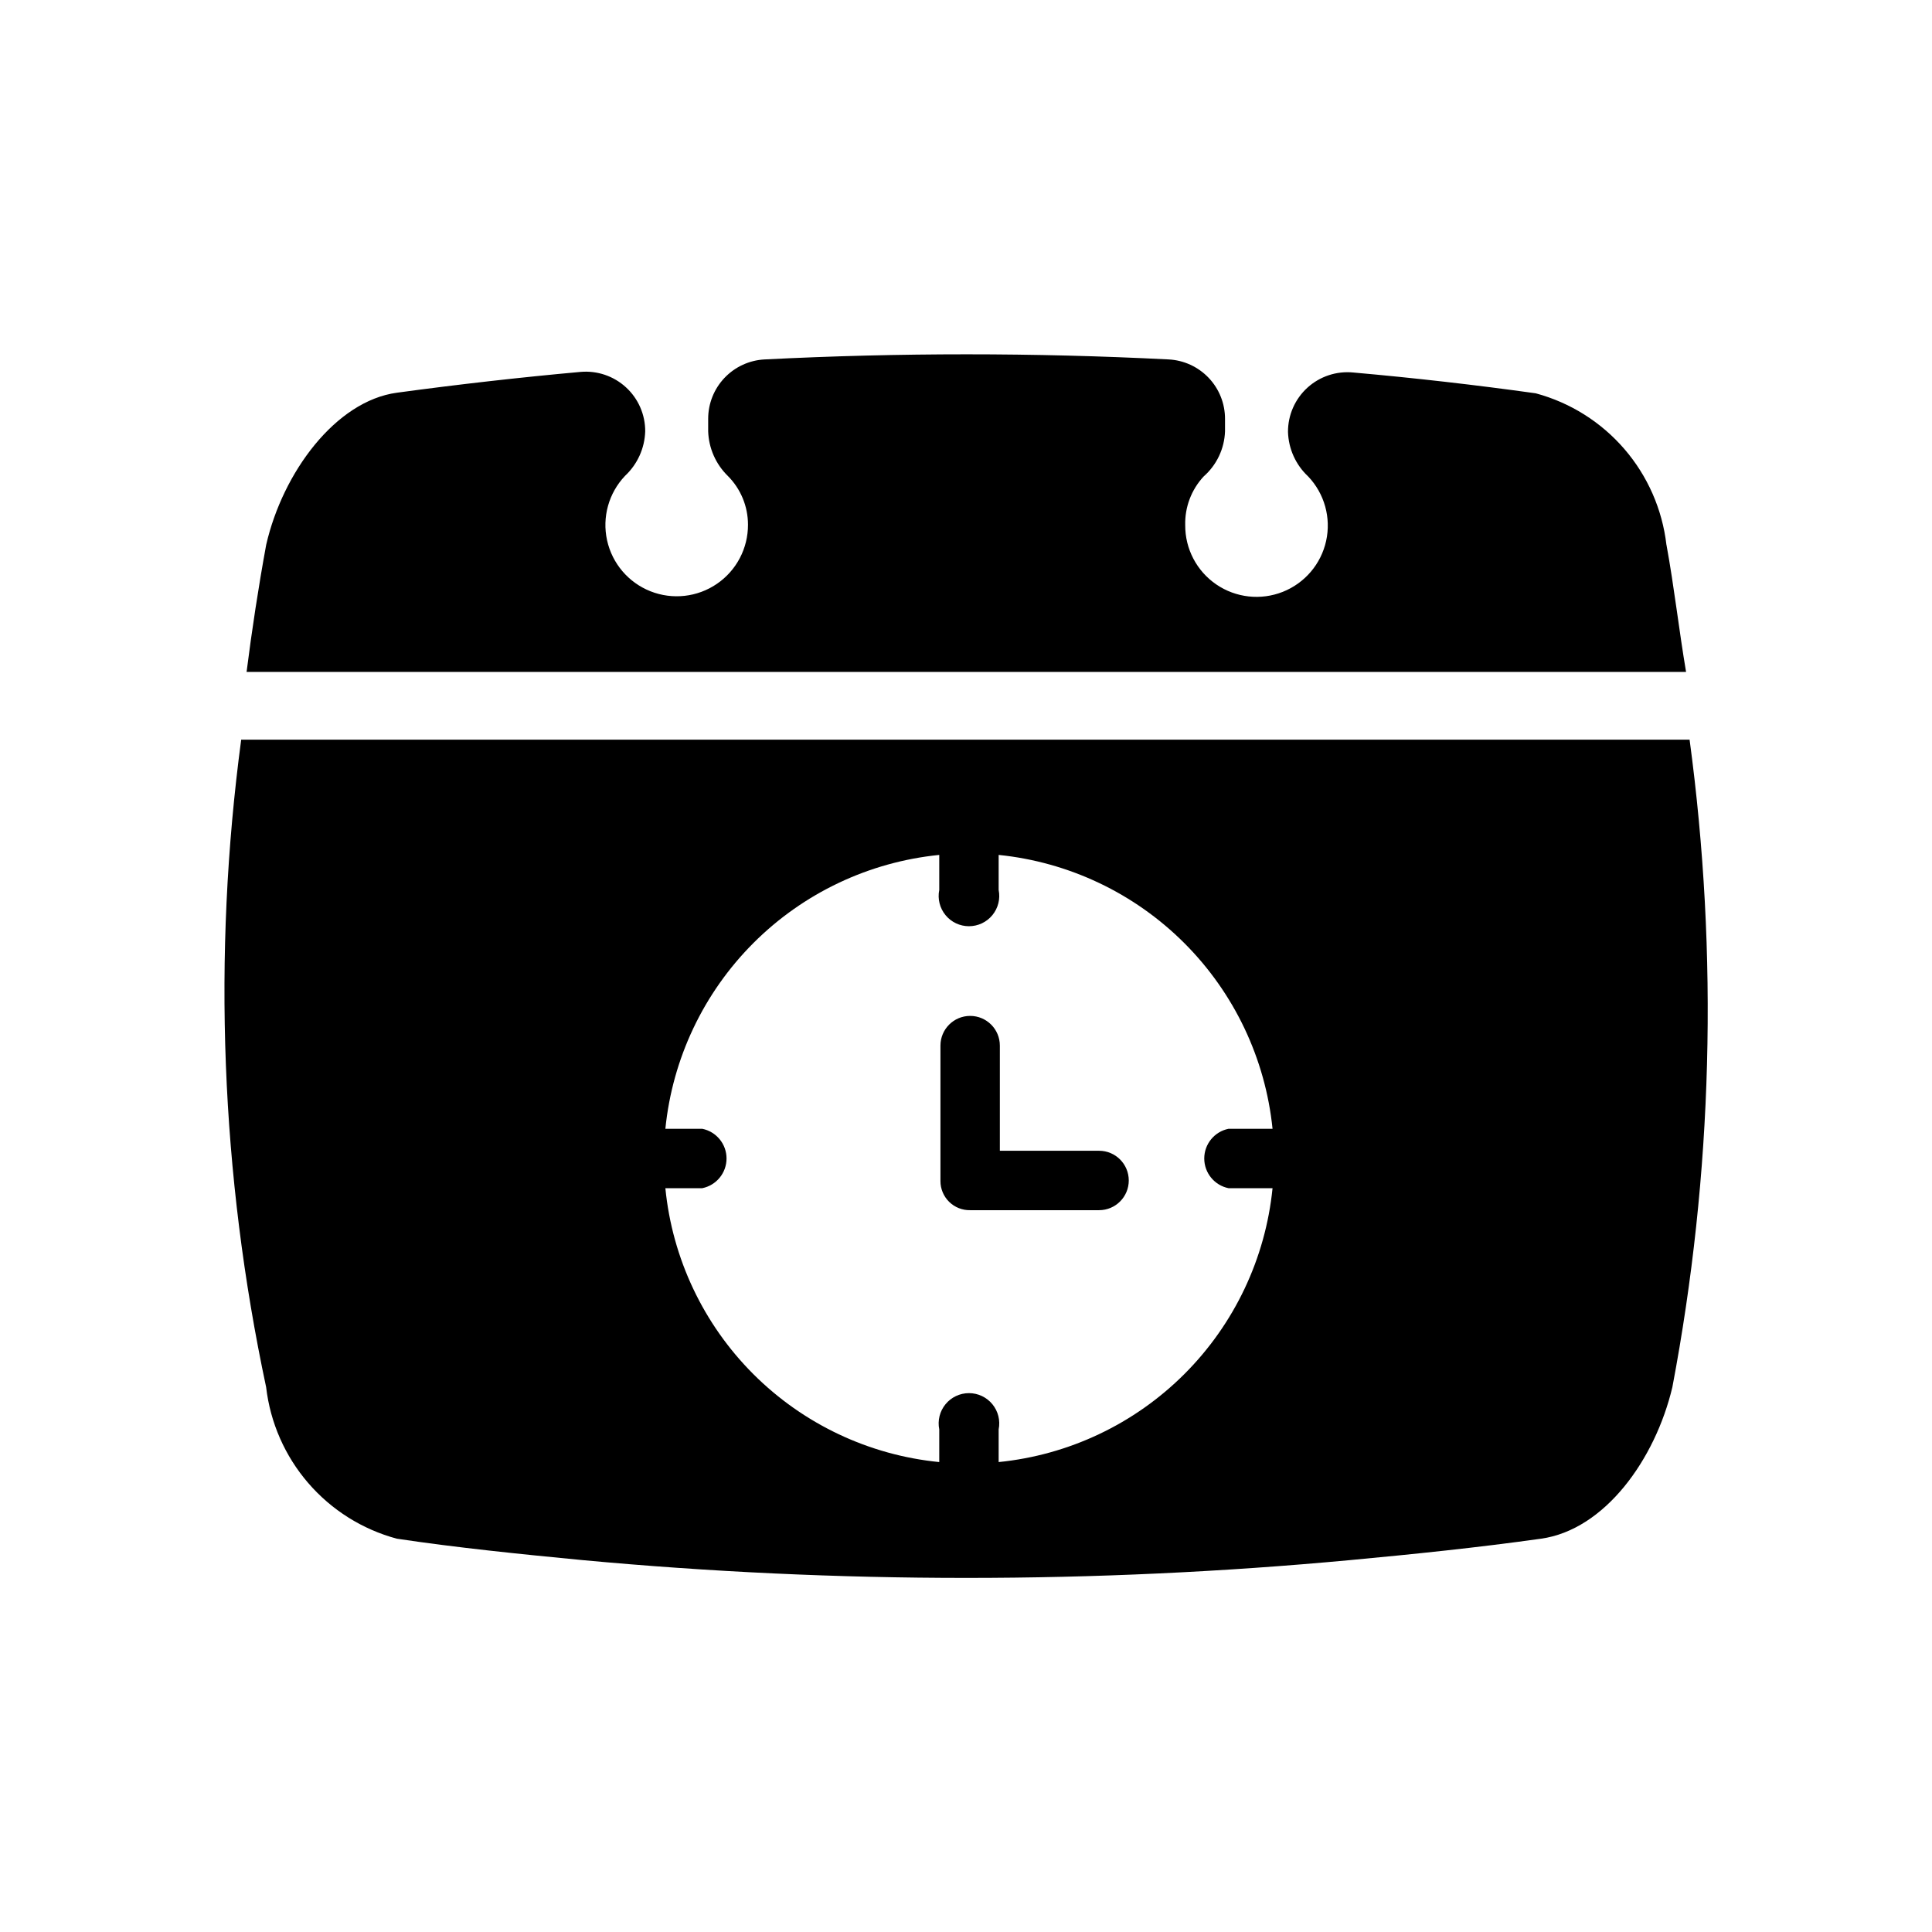
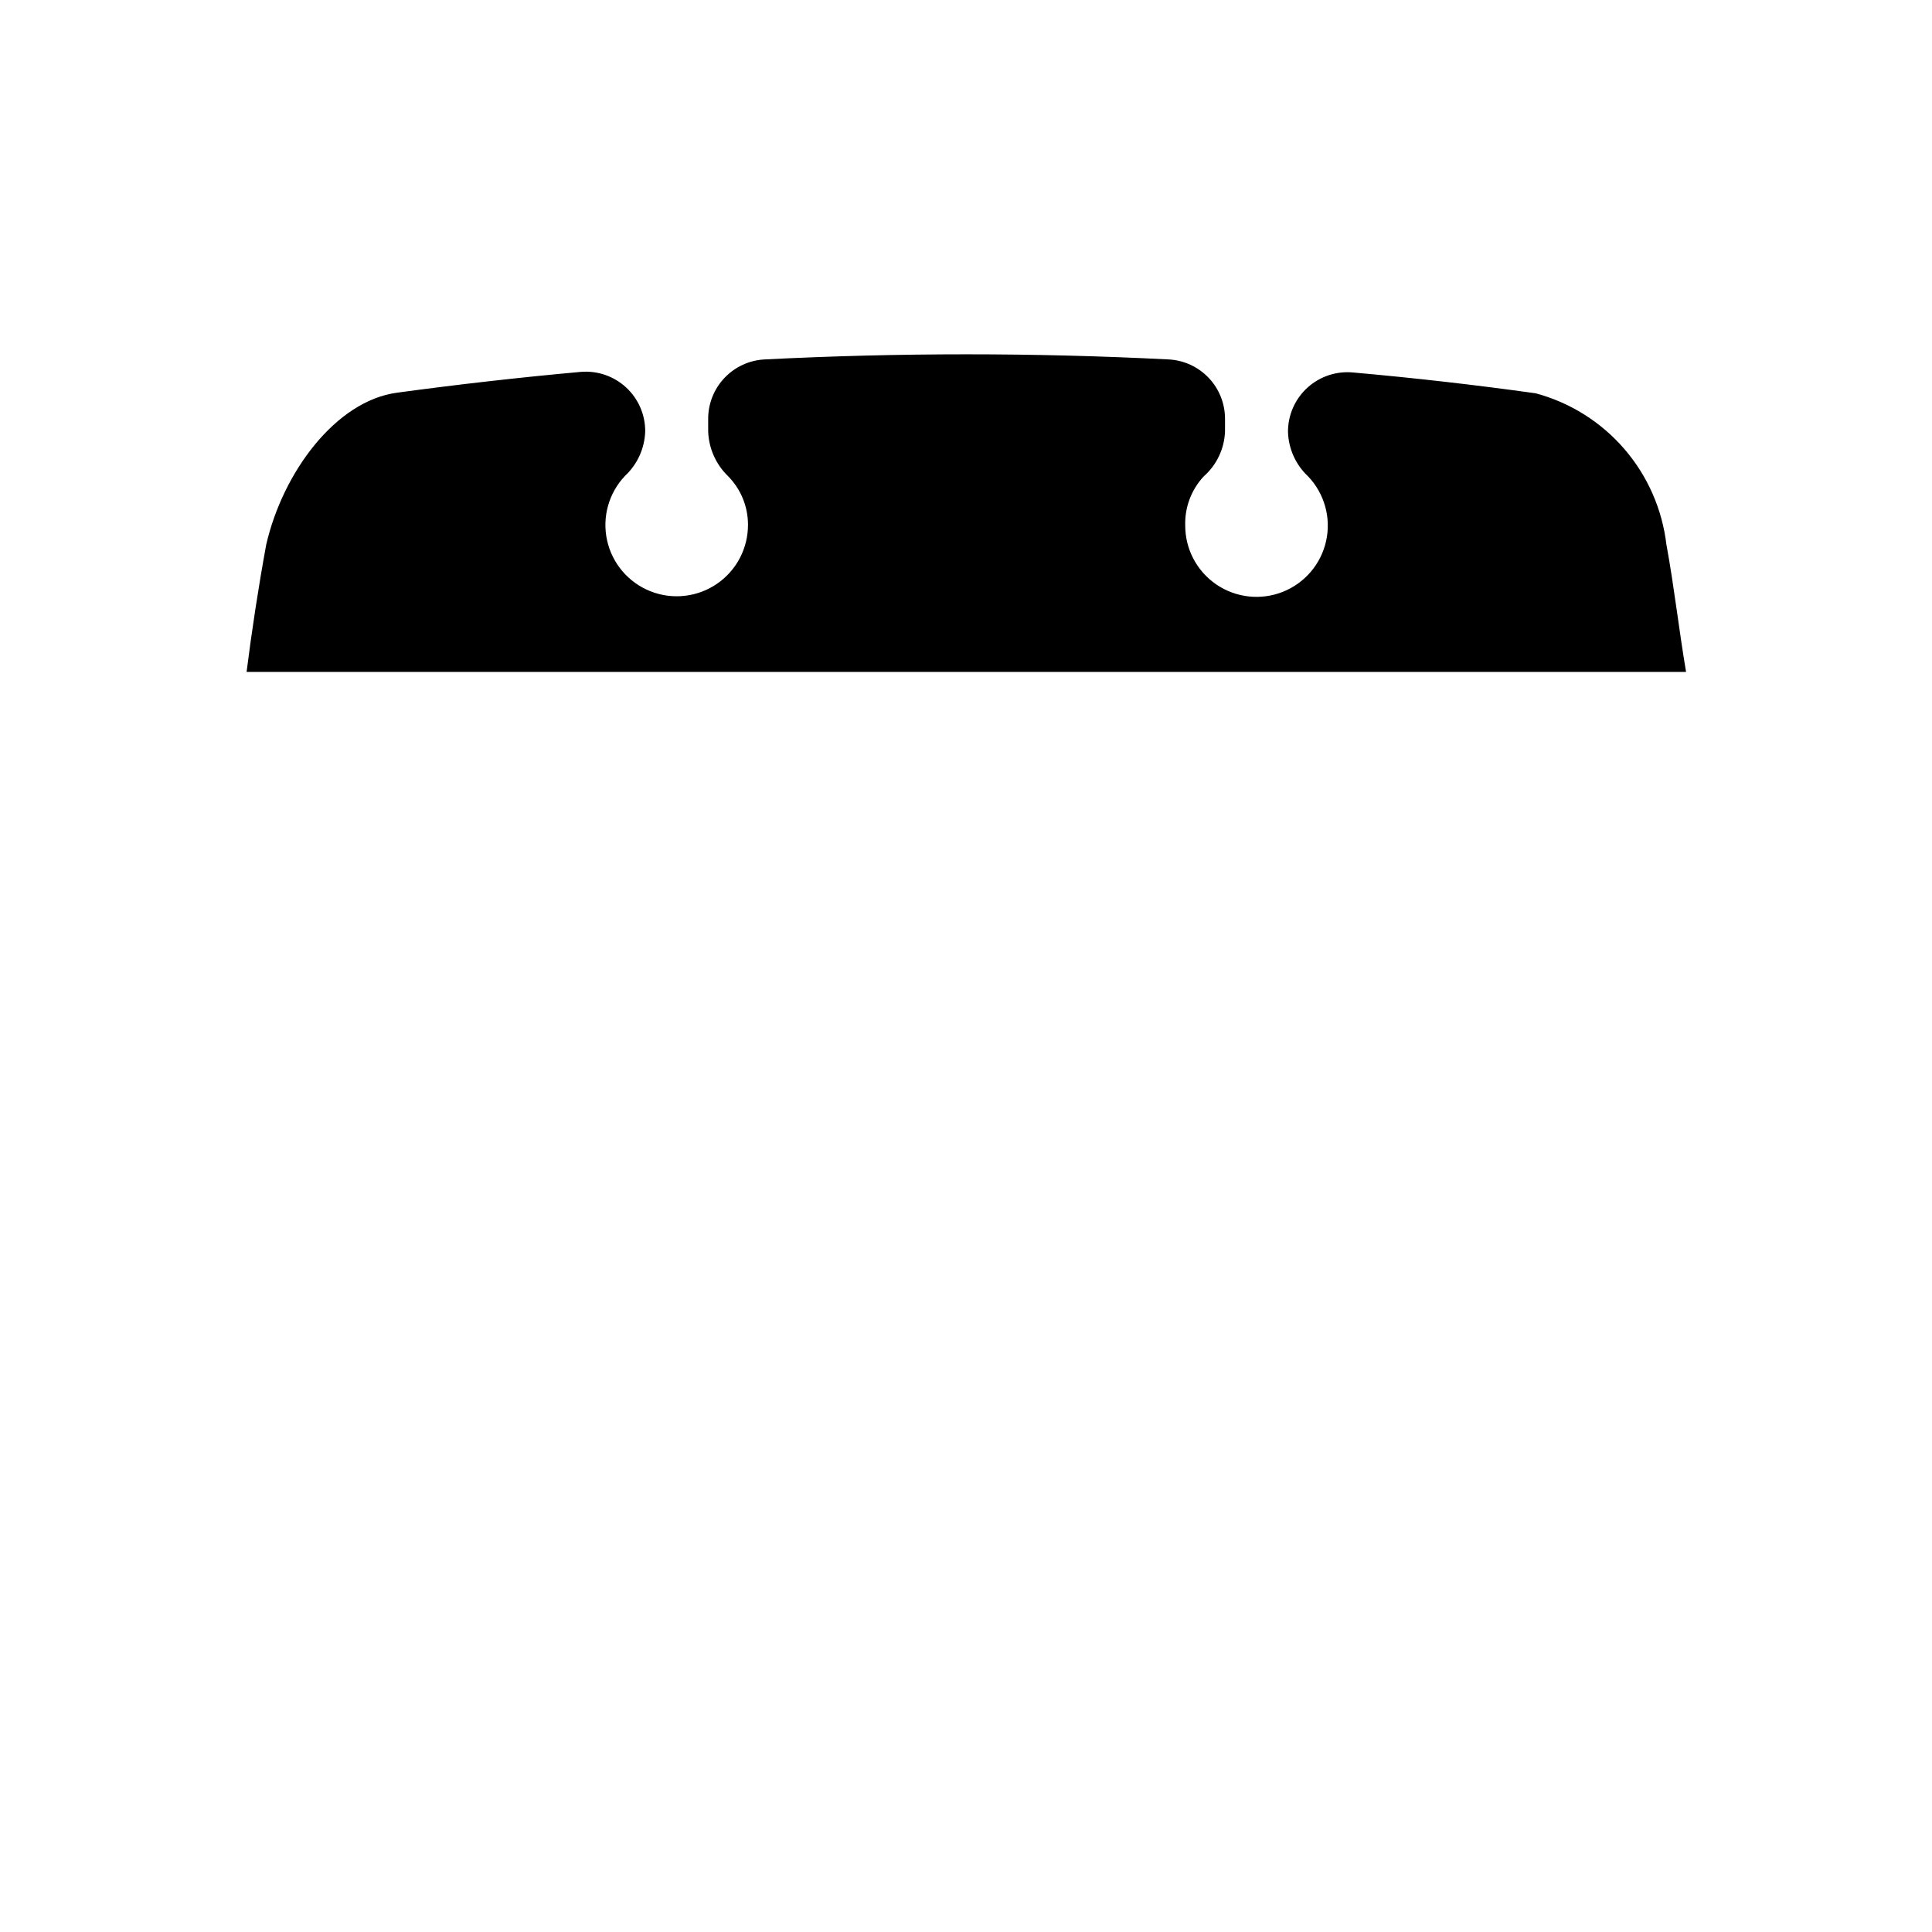
<svg xmlns="http://www.w3.org/2000/svg" fill="#000000" width="800px" height="800px" version="1.1" viewBox="144 144 512 512">
  <g>
-     <path d="m401.1 464.71h34.164c4.348 0 7.871-3.523 7.871-7.871 0-4.348-3.523-7.875-7.871-7.875h-26.293v-27.867c0-4.348-3.523-7.871-7.871-7.871-4.348 0-7.871 3.523-7.871 7.871v35.898c-0.004 2.074 0.832 4.059 2.312 5.512 1.48 1.449 3.484 2.246 5.559 2.203z" />
-     <path d="m249.17 551.77c15.742 2.363 32.746 4.094 49.121 5.668 67.711 6.301 135.86 6.301 203.57 0 16.848-1.574 33.691-3.305 50.539-5.668s30.23-20.941 34.793-40.148v0.004c10.711-56.59 12.254-114.53 4.566-171.61h-383.84c-7.633 57.16-5.398 115.2 6.613 171.61 1.09 9.387 4.977 18.234 11.152 25.391 6.176 7.16 14.355 12.297 23.484 14.754zm80.926-108.63h-9.766c1.871-18.613 10.117-36.008 23.344-49.238 13.23-13.227 30.625-21.473 49.238-23.34v9.289c-0.477 2.359 0.133 4.805 1.66 6.668 1.523 1.863 3.805 2.941 6.211 2.941s4.688-1.078 6.211-2.941c1.527-1.863 2.137-4.309 1.66-6.668v-9.289c18.605 1.895 35.984 10.152 49.207 23.375 13.223 13.223 21.477 30.602 23.375 49.203h-11.652c-3.75 0.754-6.445 4.047-6.445 7.871 0 3.824 2.695 7.121 6.445 7.875h11.652c-1.867 18.613-10.117 36.008-23.344 49.234-13.227 13.23-30.621 21.477-49.238 23.344v-8.66c0.477-2.359-0.133-4.805-1.66-6.668-1.523-1.863-3.805-2.941-6.211-2.941s-4.688 1.078-6.211 2.941c-1.527 1.863-2.137 4.309-1.66 6.668v8.66c-18.625-1.84-36.035-10.078-49.27-23.309-13.234-13.234-21.473-30.648-23.312-49.27h9.762c3.75-0.754 6.449-4.051 6.449-7.875 0-3.824-2.699-7.117-6.449-7.871z" />
    <path d="m585.62 288.38c-1.094-9.391-4.977-18.238-11.152-25.395s-14.355-12.297-23.484-14.754c-15.742-2.203-32.273-4.094-48.336-5.512-4.441-0.445-8.863 1.016-12.164 4.016-3.301 3.004-5.176 7.266-5.152 11.73 0.137 4.492 2.062 8.742 5.352 11.805 4.324 4.551 6.106 10.953 4.754 17.082s-5.656 11.184-11.492 13.496c-5.836 2.312-12.438 1.574-17.617-1.965-5.184-3.543-8.27-9.426-8.234-15.703-0.125-4.773 1.629-9.41 4.883-12.91 3.457-3.035 5.508-7.363 5.664-11.965v-3.305c0.008-4.043-1.543-7.934-4.328-10.863-2.785-2.93-6.59-4.68-10.625-4.883-35.664-1.809-71.398-1.809-107.06 0-4.035 0.203-7.84 1.953-10.625 4.883-2.785 2.93-4.336 6.82-4.332 10.863v3.305c0.148 4.461 2.008 8.688 5.195 11.809 3.426 3.426 5.352 8.066 5.356 12.91 0.031 6.277-3.051 12.16-8.234 15.699-5.18 3.543-11.781 4.281-17.617 1.969-5.836-2.312-10.141-7.371-11.492-13.5s0.43-12.527 4.754-17.078c3.285-3.062 5.215-7.316 5.352-11.809 0.02-4.434-1.832-8.668-5.102-11.664-3.266-2.996-7.644-4.477-12.059-4.078-15.742 1.418-32.434 3.305-48.648 5.512-16.219 2.203-30.23 21.094-34.637 40.305-2.047 11.18-3.777 22.516-5.195 33.691h381.48c-1.891-11.18-3.148-22.516-5.195-33.691z" />
  </g>
</svg>